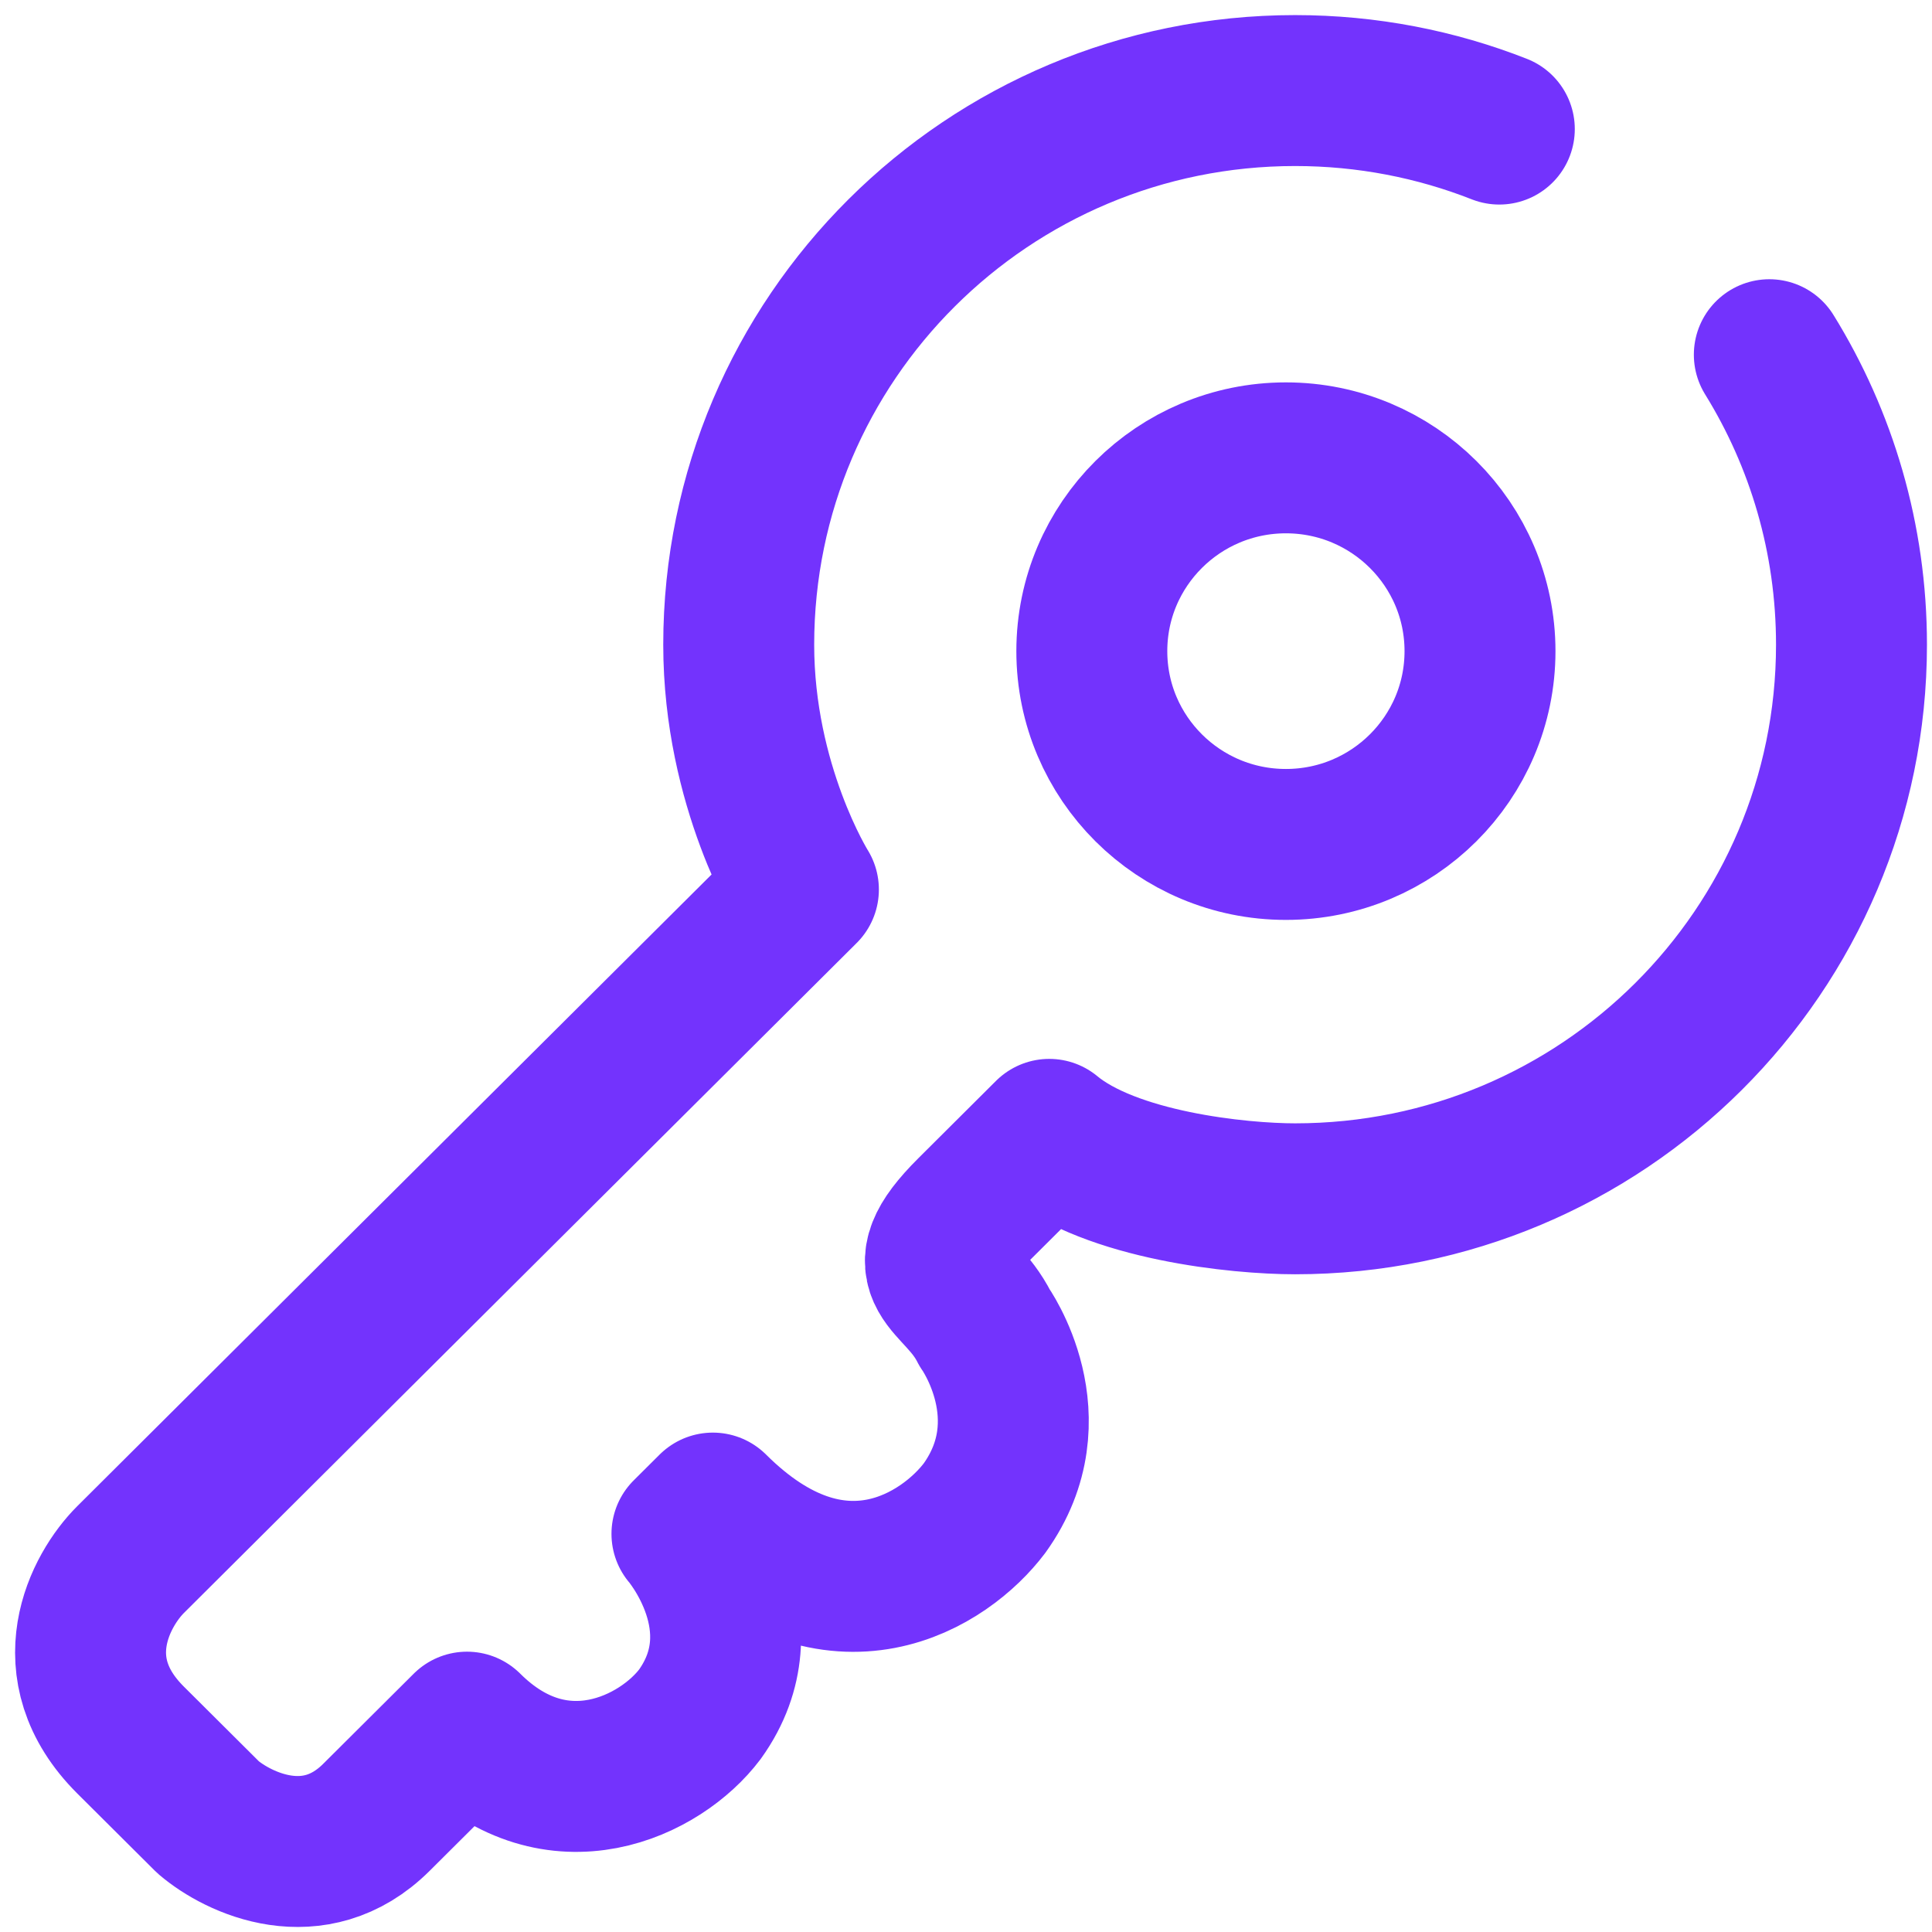
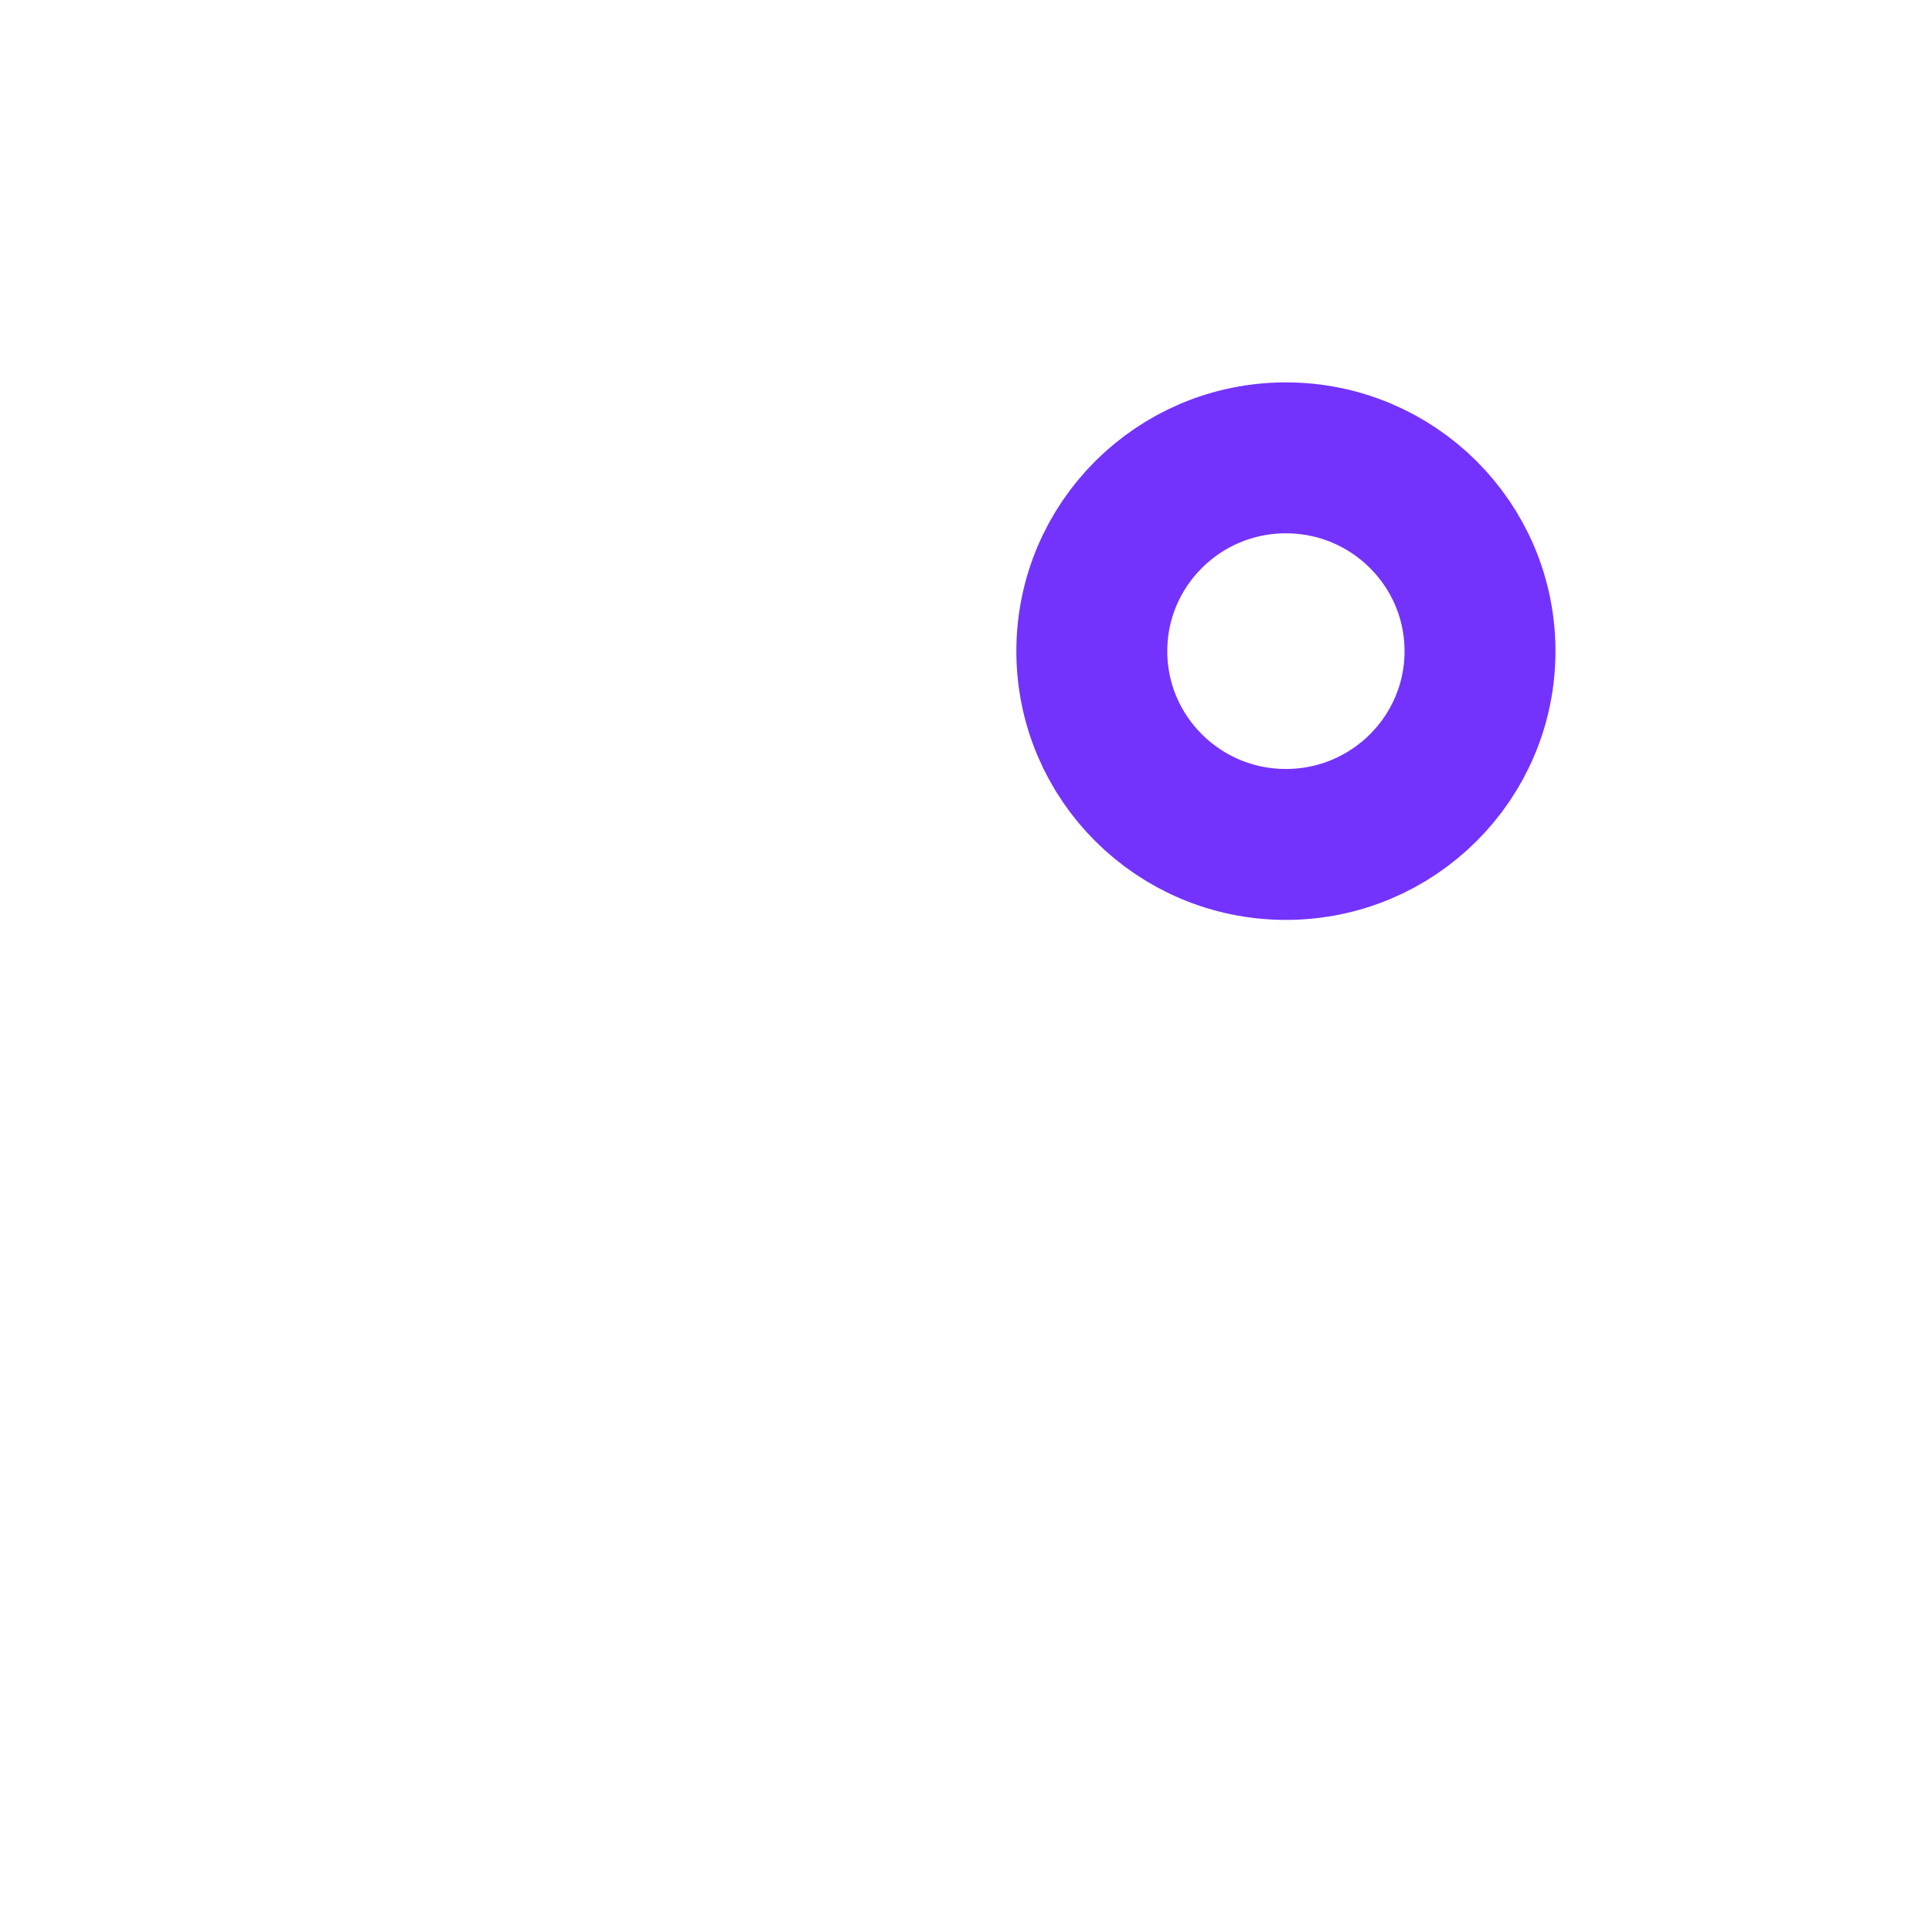
<svg xmlns="http://www.w3.org/2000/svg" width="64" height="64" viewBox="0 0 64 64" fill="none">
-   <path d="M58.611 11.75C60.338 14.544 61.333 17.834 61.333 21.356C61.333 31.494 53.081 39.712 42.902 39.712C41.045 39.712 36.816 39.285 34.758 37.577L32.186 40.139C30.043 42.273 31.758 42.273 32.615 43.981C32.615 43.981 34.758 46.969 32.615 49.957C31.329 51.664 27.728 54.055 23.614 49.957L22.756 50.811C22.756 50.811 25.328 53.799 23.185 56.787C21.899 58.495 18.47 60.202 15.47 57.214C15.327 57.356 14.527 58.153 12.469 60.202C10.412 62.251 7.897 61.056 6.897 60.202L4.325 57.641C1.925 55.25 3.325 52.66 4.325 51.664L26.614 29.467C26.614 29.467 24.471 26.052 24.471 21.356C24.471 11.218 32.723 3 42.902 3C45.29 3 47.572 3.452 49.667 4.276" stroke="#7333FD" stroke-width="5" stroke-linecap="round" stroke-linejoin="round" />
  <path d="M49.027 21.57C49.027 25.107 46.148 27.973 42.597 27.973C39.047 27.973 36.168 25.107 36.168 21.57C36.168 18.034 39.047 15.167 42.597 15.167C46.148 15.167 49.027 18.034 49.027 21.57Z" stroke="#7333FD" stroke-width="5" />
</svg>